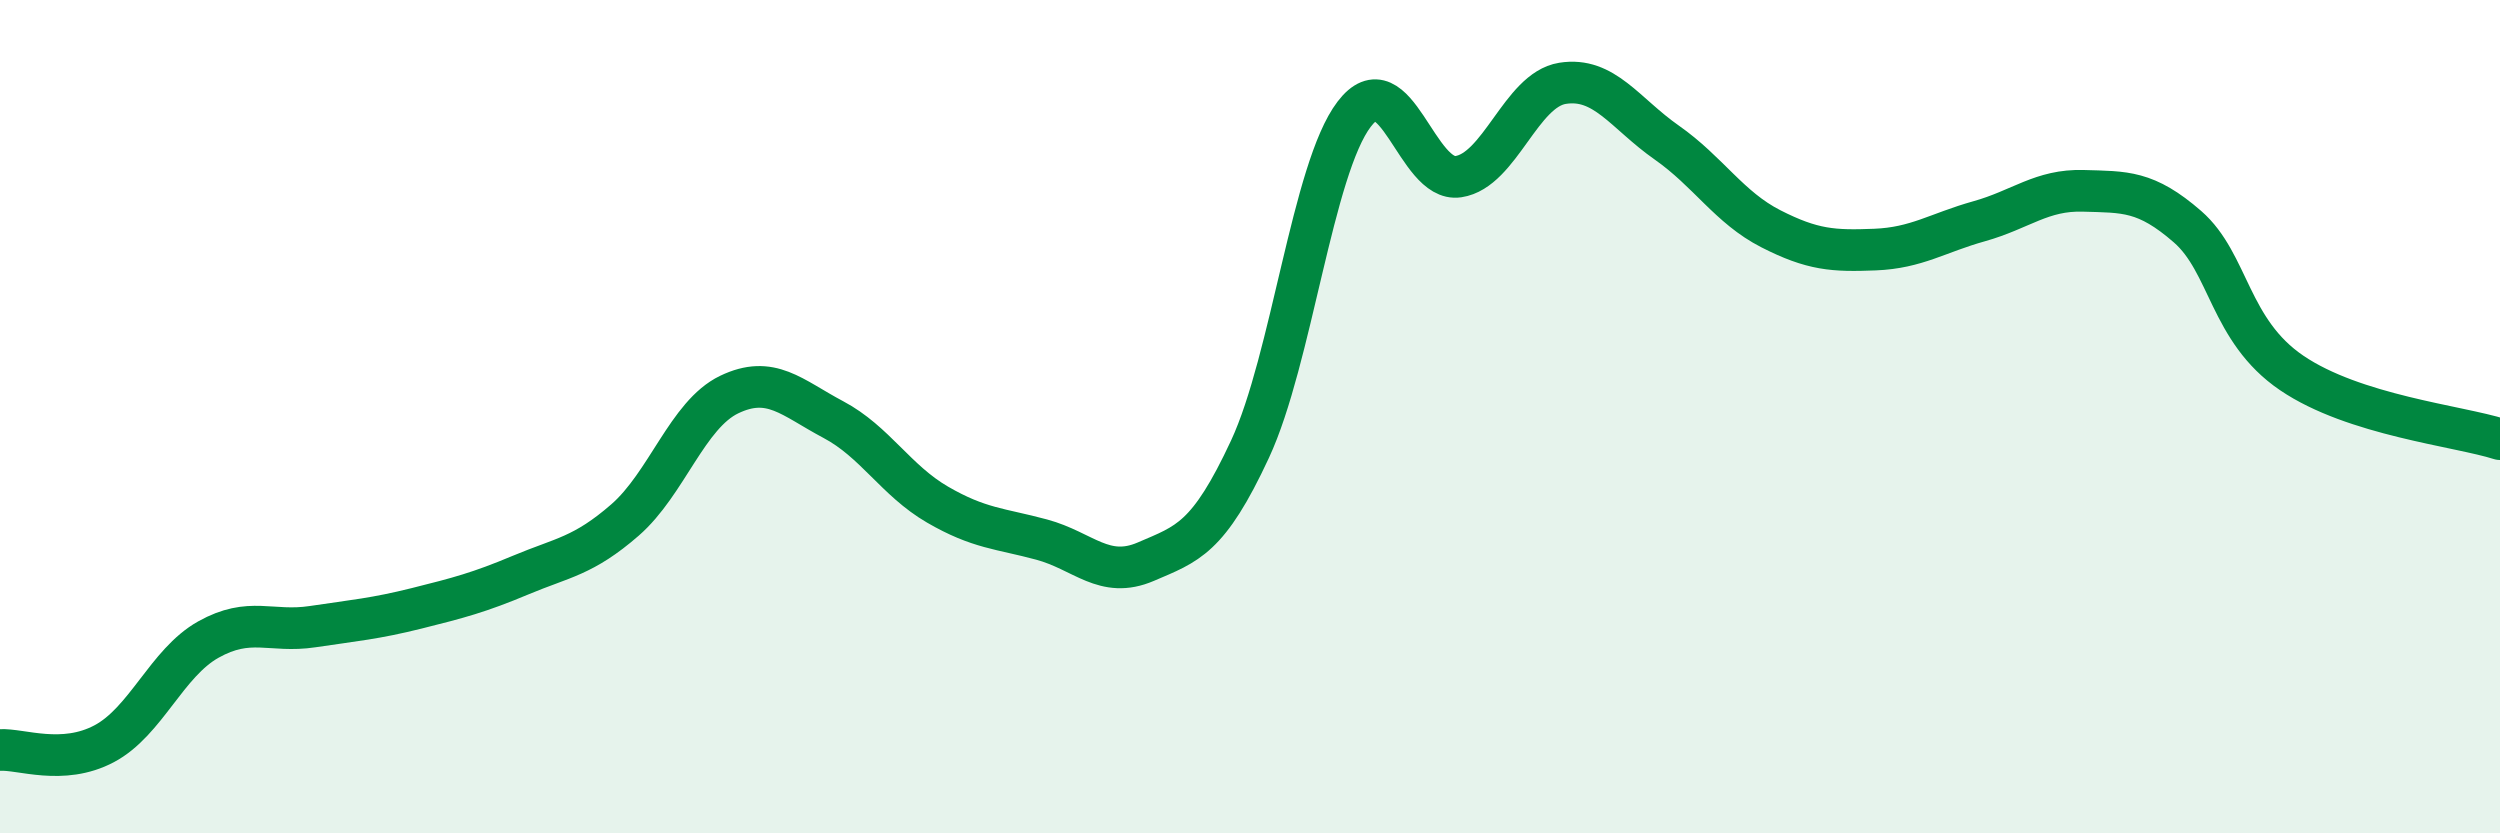
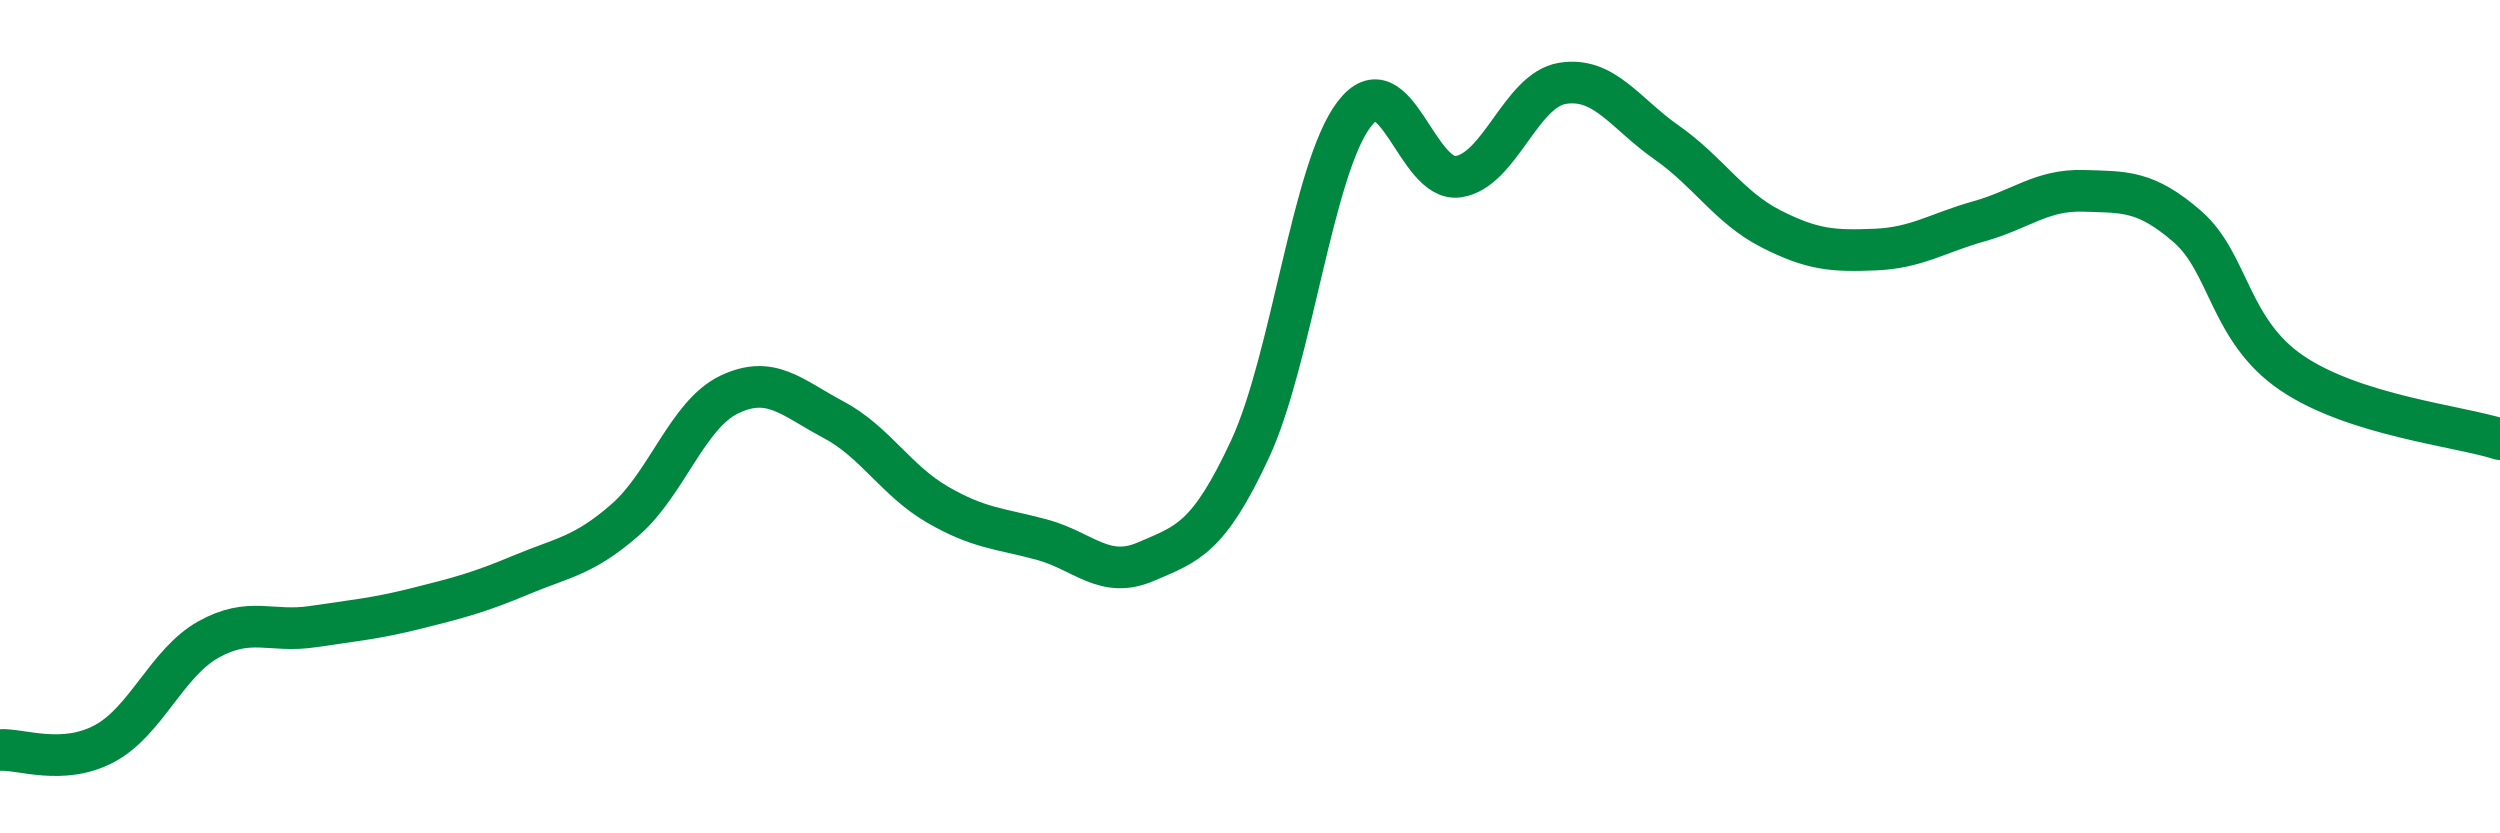
<svg xmlns="http://www.w3.org/2000/svg" width="60" height="20" viewBox="0 0 60 20">
-   <path d="M 0,18 C 0.5,17.97 1.5,18.38 2.5,17.85 C 3.5,17.32 4,15.91 5,15.35 C 6,14.79 6.5,15.19 7.5,15.04 C 8.5,14.89 9,14.85 10,14.6 C 11,14.35 11.5,14.22 12.5,13.8 C 13.5,13.38 14,13.35 15,12.48 C 16,11.61 16.5,9.95 17.5,9.47 C 18.5,8.99 19,9.54 20,10.07 C 21,10.6 21.5,11.53 22.5,12.11 C 23.5,12.69 24,12.68 25,12.95 C 26,13.22 26.5,13.91 27.5,13.48 C 28.5,13.05 29,12.93 30,10.78 C 31,8.63 31.5,4.05 32.5,2.74 C 33.5,1.43 34,4.39 35,4.24 C 36,4.09 36.5,2.16 37.5,2 C 38.5,1.84 39,2.72 40,3.42 C 41,4.12 41.5,4.98 42.5,5.49 C 43.5,6 44,6.03 45,5.99 C 46,5.95 46.5,5.59 47.5,5.31 C 48.5,5.03 49,4.55 50,4.58 C 51,4.61 51.5,4.57 52.5,5.44 C 53.5,6.31 53.5,7.93 55,8.95 C 56.5,9.97 59,10.22 60,10.54L60 20L0 20Z" fill="#008740" opacity="0.1" stroke-linecap="round" stroke-linejoin="round" />
  <path d="M 0,18 C 0.5,17.97 1.5,18.38 2.5,17.85 C 3.5,17.32 4,15.91 5,15.35 C 6,14.79 6.5,15.19 7.5,15.04 C 8.5,14.89 9,14.85 10,14.6 C 11,14.35 11.5,14.22 12.5,13.8 C 13.5,13.38 14,13.35 15,12.48 C 16,11.61 16.5,9.95 17.5,9.47 C 18.5,8.99 19,9.54 20,10.07 C 21,10.6 21.5,11.53 22.5,12.11 C 23.5,12.69 24,12.68 25,12.95 C 26,13.22 26.5,13.91 27.5,13.48 C 28.5,13.05 29,12.93 30,10.78 C 31,8.63 31.5,4.05 32.5,2.74 C 33.5,1.43 34,4.39 35,4.24 C 36,4.09 36.5,2.16 37.5,2 C 38.5,1.84 39,2.72 40,3.42 C 41,4.12 41.5,4.98 42.5,5.49 C 43.5,6 44,6.03 45,5.99 C 46,5.95 46.5,5.59 47.5,5.31 C 48.5,5.03 49,4.55 50,4.58 C 51,4.61 51.5,4.57 52.5,5.44 C 53.5,6.31 53.5,7.93 55,8.95 C 56.5,9.97 59,10.22 60,10.54" stroke="#008740" stroke-width="1" fill="none" stroke-linecap="round" stroke-linejoin="round" />
</svg>